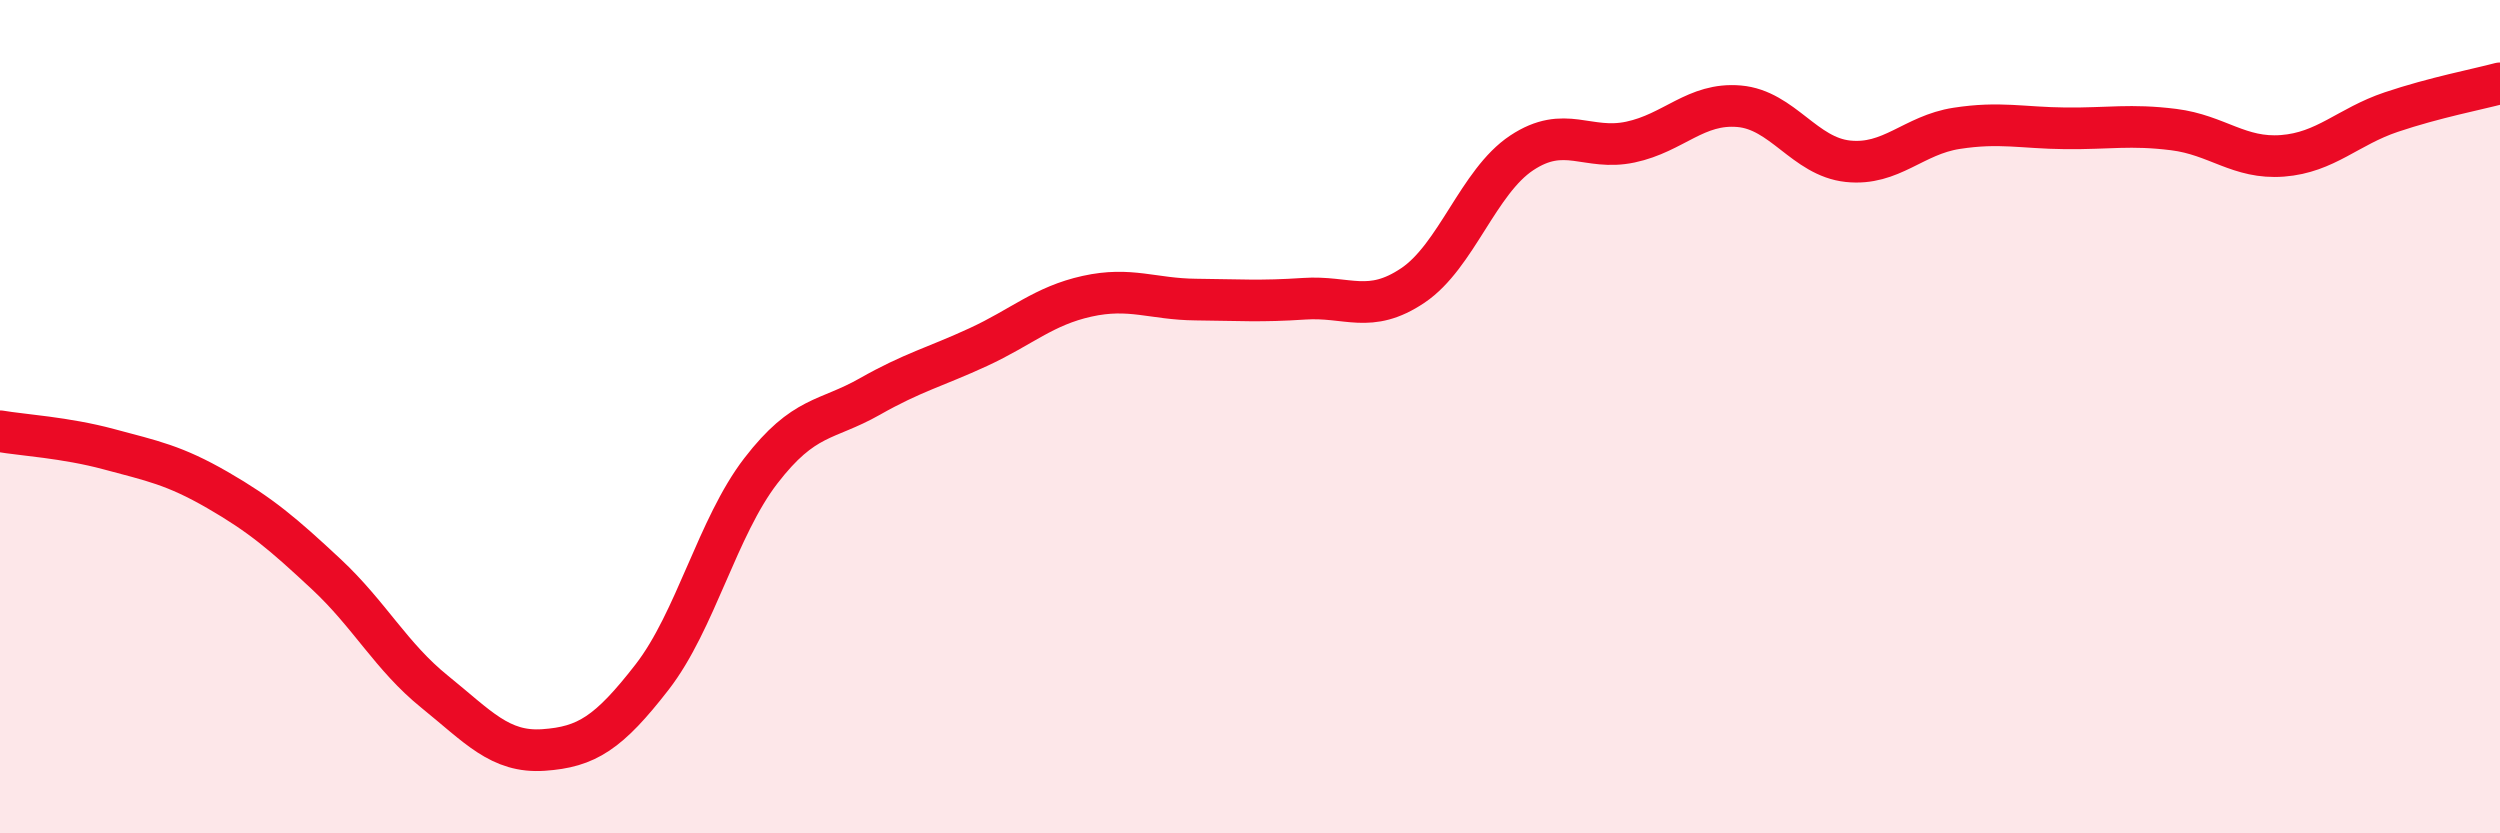
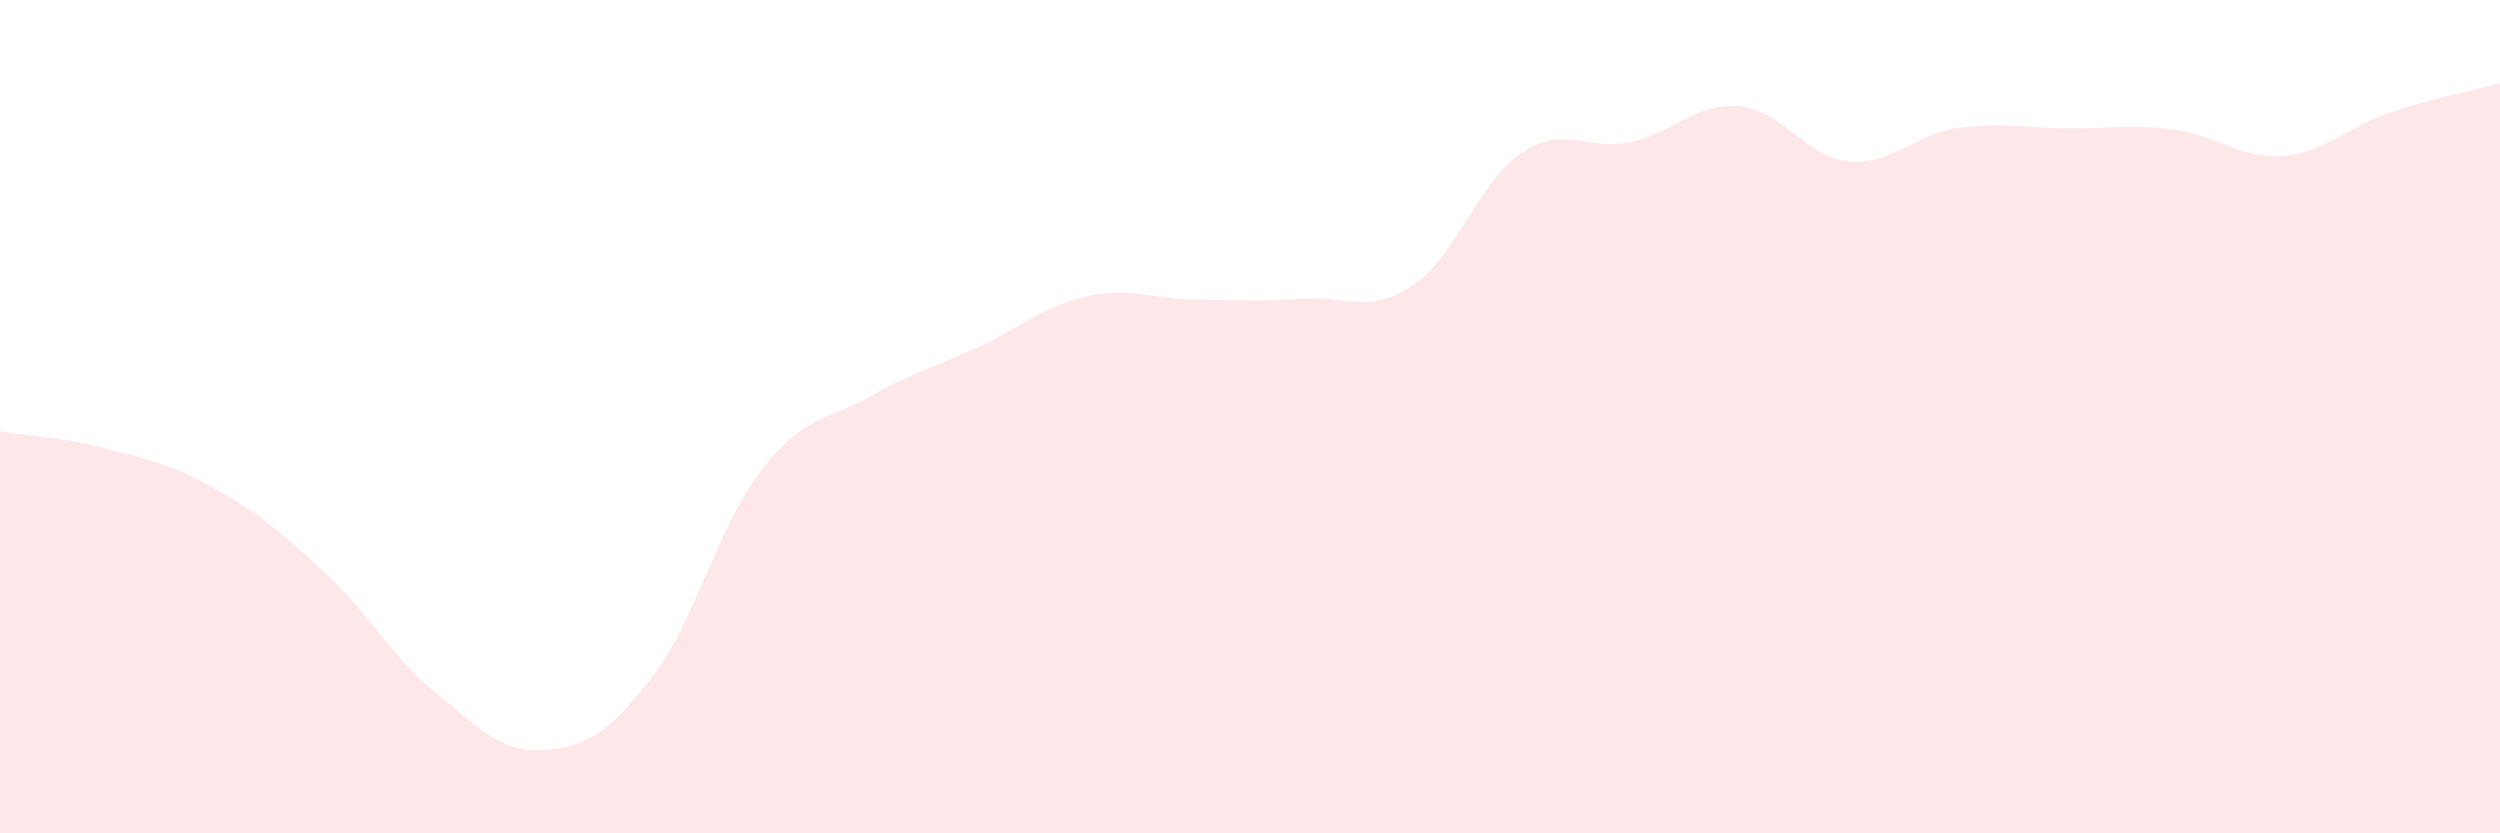
<svg xmlns="http://www.w3.org/2000/svg" width="60" height="20" viewBox="0 0 60 20">
  <path d="M 0,10.35 C 0.52,10.44 1.57,10.5 2.61,10.78 C 3.65,11.06 4.18,11.16 5.22,11.76 C 6.26,12.36 6.79,12.81 7.83,13.78 C 8.87,14.75 9.39,15.76 10.43,16.6 C 11.47,17.44 12,18.07 13.04,18 C 14.08,17.93 14.61,17.59 15.65,16.25 C 16.69,14.91 17.22,12.65 18.26,11.3 C 19.3,9.95 19.83,10.11 20.87,9.52 C 21.91,8.93 22.44,8.81 23.48,8.33 C 24.52,7.85 25.05,7.34 26.09,7.11 C 27.13,6.88 27.66,7.18 28.7,7.19 C 29.74,7.2 30.26,7.24 31.3,7.17 C 32.34,7.1 32.87,7.55 33.91,6.85 C 34.95,6.15 35.48,4.36 36.52,3.67 C 37.56,2.98 38.09,3.63 39.13,3.41 C 40.17,3.19 40.7,2.46 41.74,2.55 C 42.78,2.64 43.31,3.76 44.35,3.87 C 45.39,3.98 45.92,3.24 46.96,3.08 C 48,2.92 48.53,3.07 49.57,3.08 C 50.61,3.09 51.13,2.98 52.17,3.11 C 53.21,3.24 53.74,3.82 54.78,3.74 C 55.82,3.66 56.35,3.04 57.39,2.69 C 58.43,2.34 59.48,2.14 60,2L60 20L0 20Z" fill="#EB0A25" opacity="0.1" stroke-linecap="round" stroke-linejoin="round" />
-   <path d="M 0,10.35 C 0.52,10.44 1.57,10.5 2.61,10.78 C 3.65,11.06 4.18,11.16 5.22,11.76 C 6.26,12.36 6.79,12.81 7.83,13.78 C 8.87,14.75 9.39,15.76 10.43,16.6 C 11.47,17.44 12,18.07 13.04,18 C 14.08,17.93 14.61,17.59 15.65,16.25 C 16.69,14.91 17.22,12.65 18.26,11.3 C 19.3,9.95 19.83,10.11 20.87,9.52 C 21.91,8.93 22.44,8.81 23.48,8.33 C 24.52,7.85 25.05,7.34 26.09,7.11 C 27.13,6.88 27.66,7.18 28.7,7.19 C 29.74,7.2 30.26,7.24 31.3,7.17 C 32.34,7.1 32.87,7.55 33.91,6.85 C 34.95,6.15 35.48,4.36 36.52,3.67 C 37.56,2.98 38.09,3.63 39.13,3.41 C 40.17,3.19 40.7,2.46 41.74,2.55 C 42.78,2.64 43.31,3.76 44.35,3.87 C 45.39,3.98 45.92,3.24 46.96,3.08 C 48,2.92 48.53,3.07 49.57,3.08 C 50.61,3.09 51.13,2.98 52.17,3.11 C 53.21,3.24 53.74,3.82 54.78,3.74 C 55.82,3.66 56.35,3.04 57.39,2.69 C 58.43,2.34 59.48,2.14 60,2" stroke="#EB0A25" stroke-width="1" fill="none" stroke-linecap="round" stroke-linejoin="round" />
</svg>